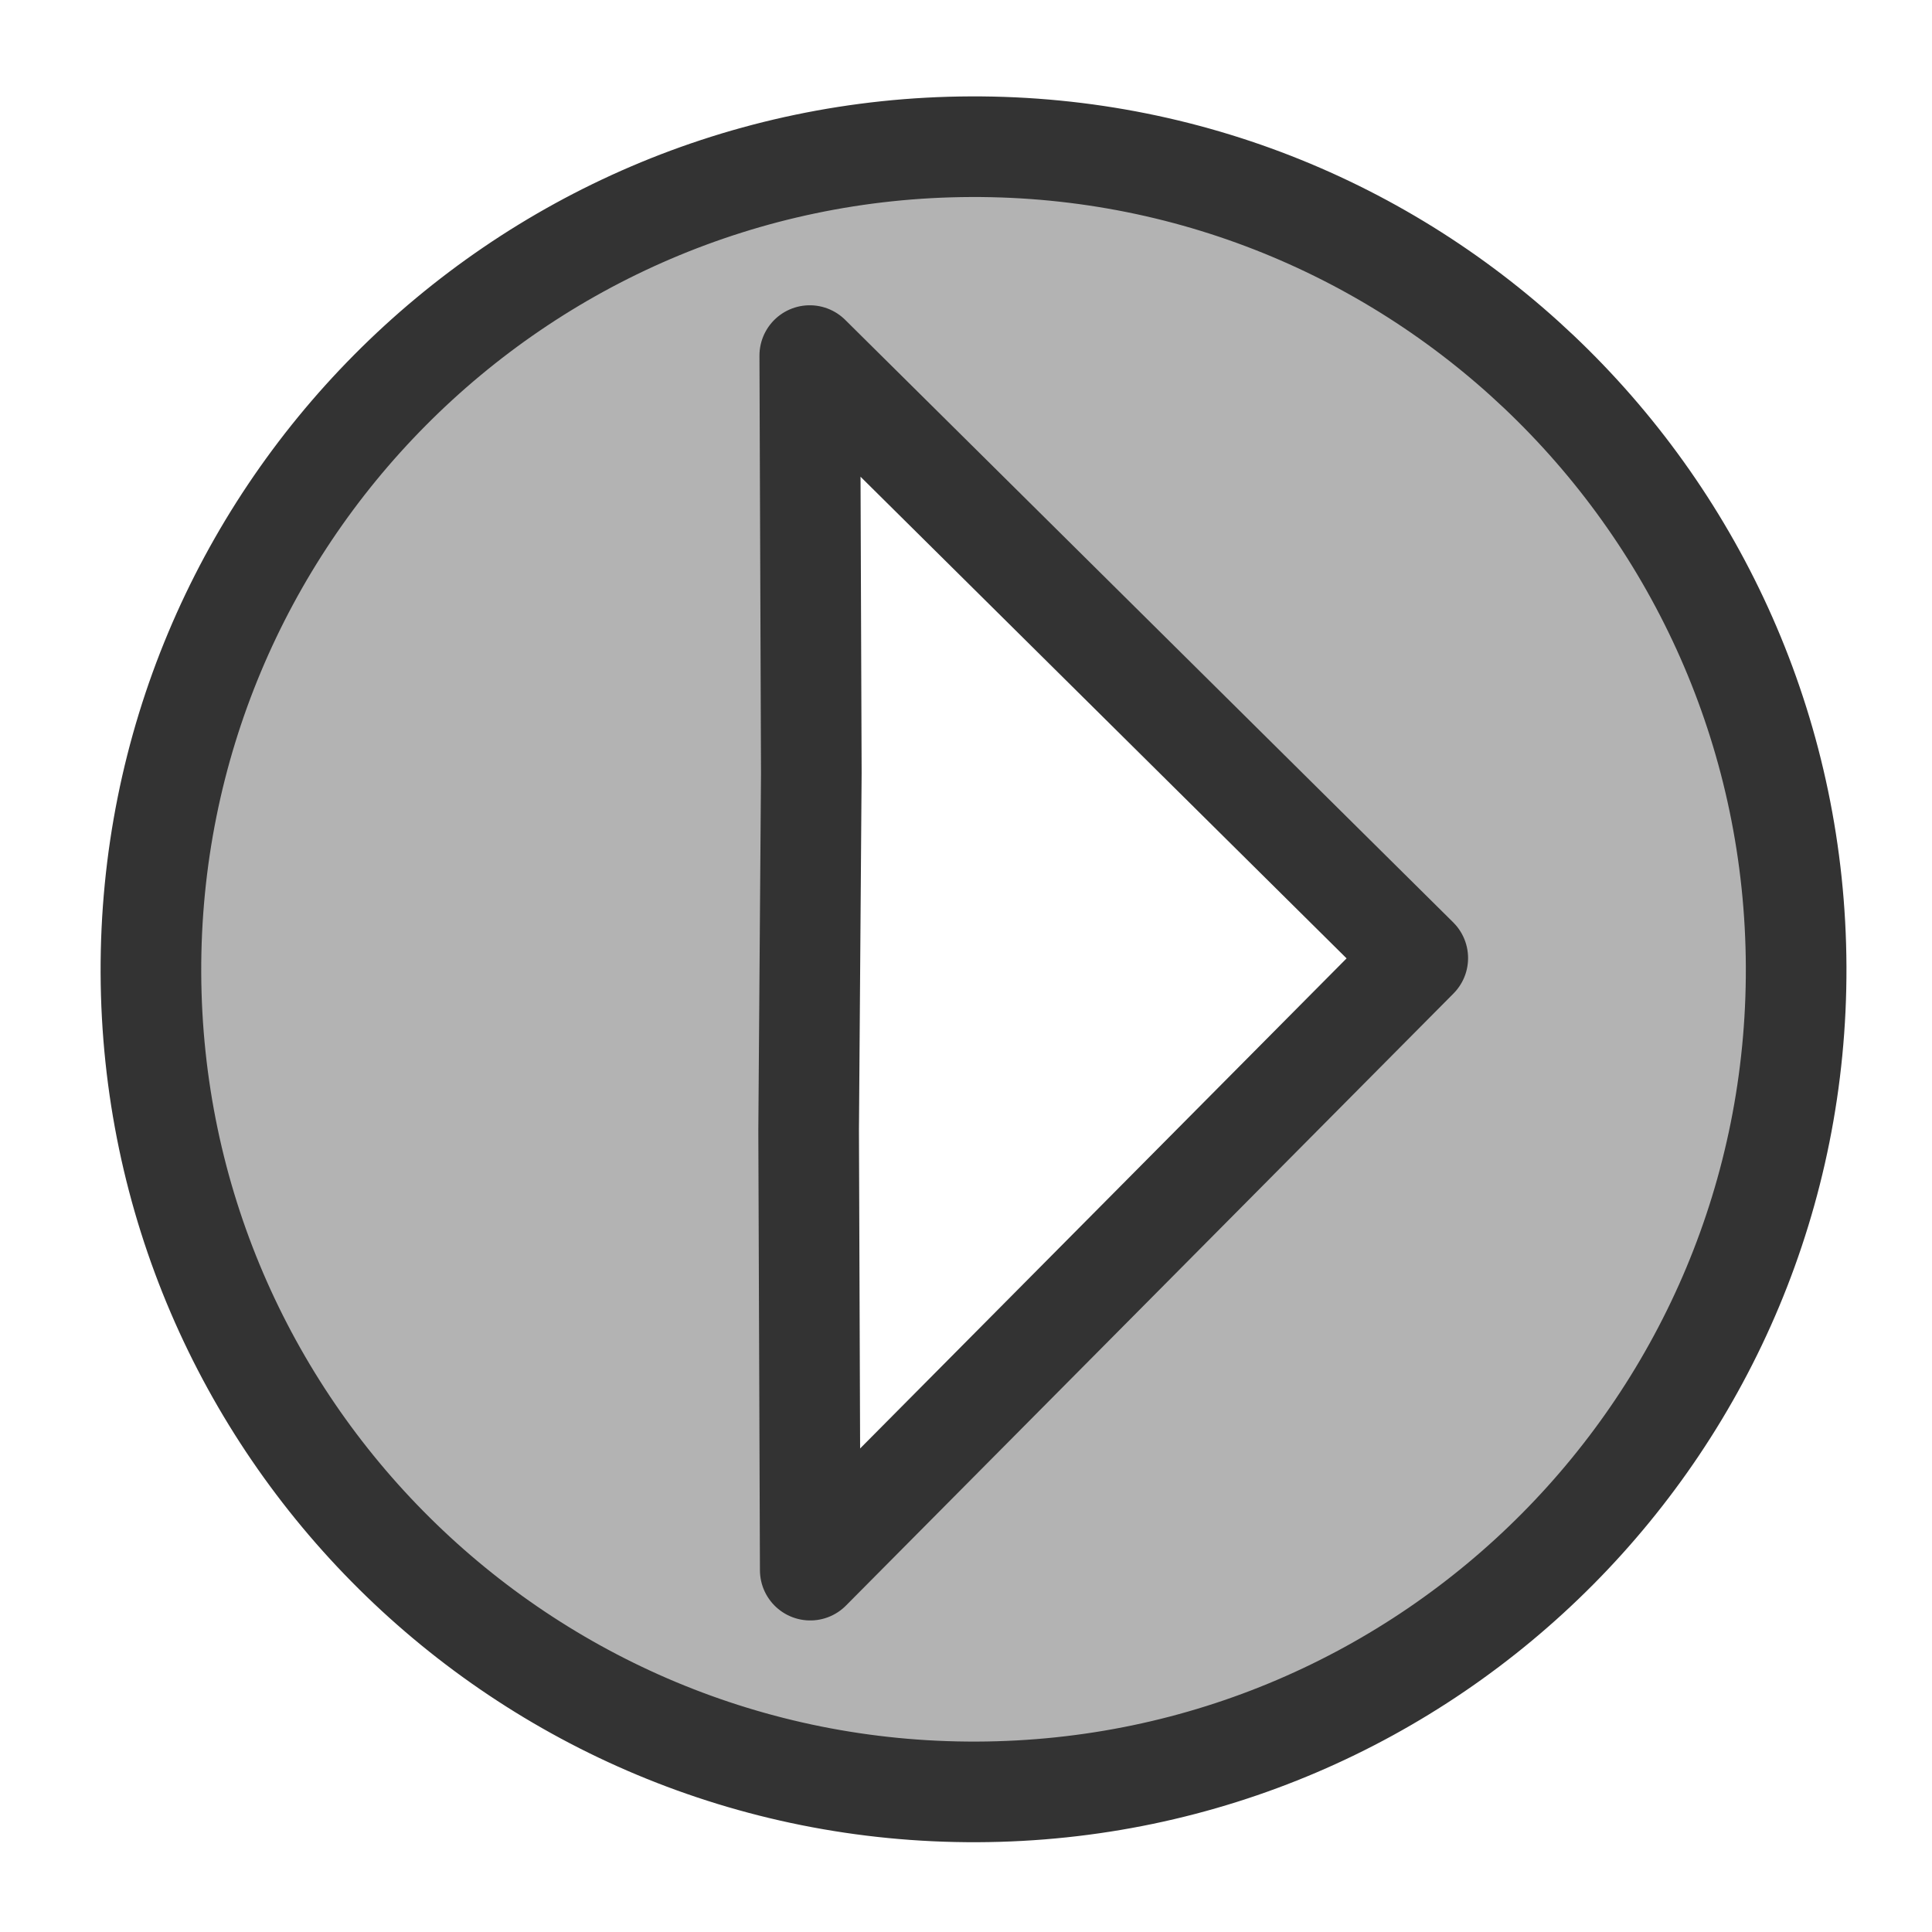
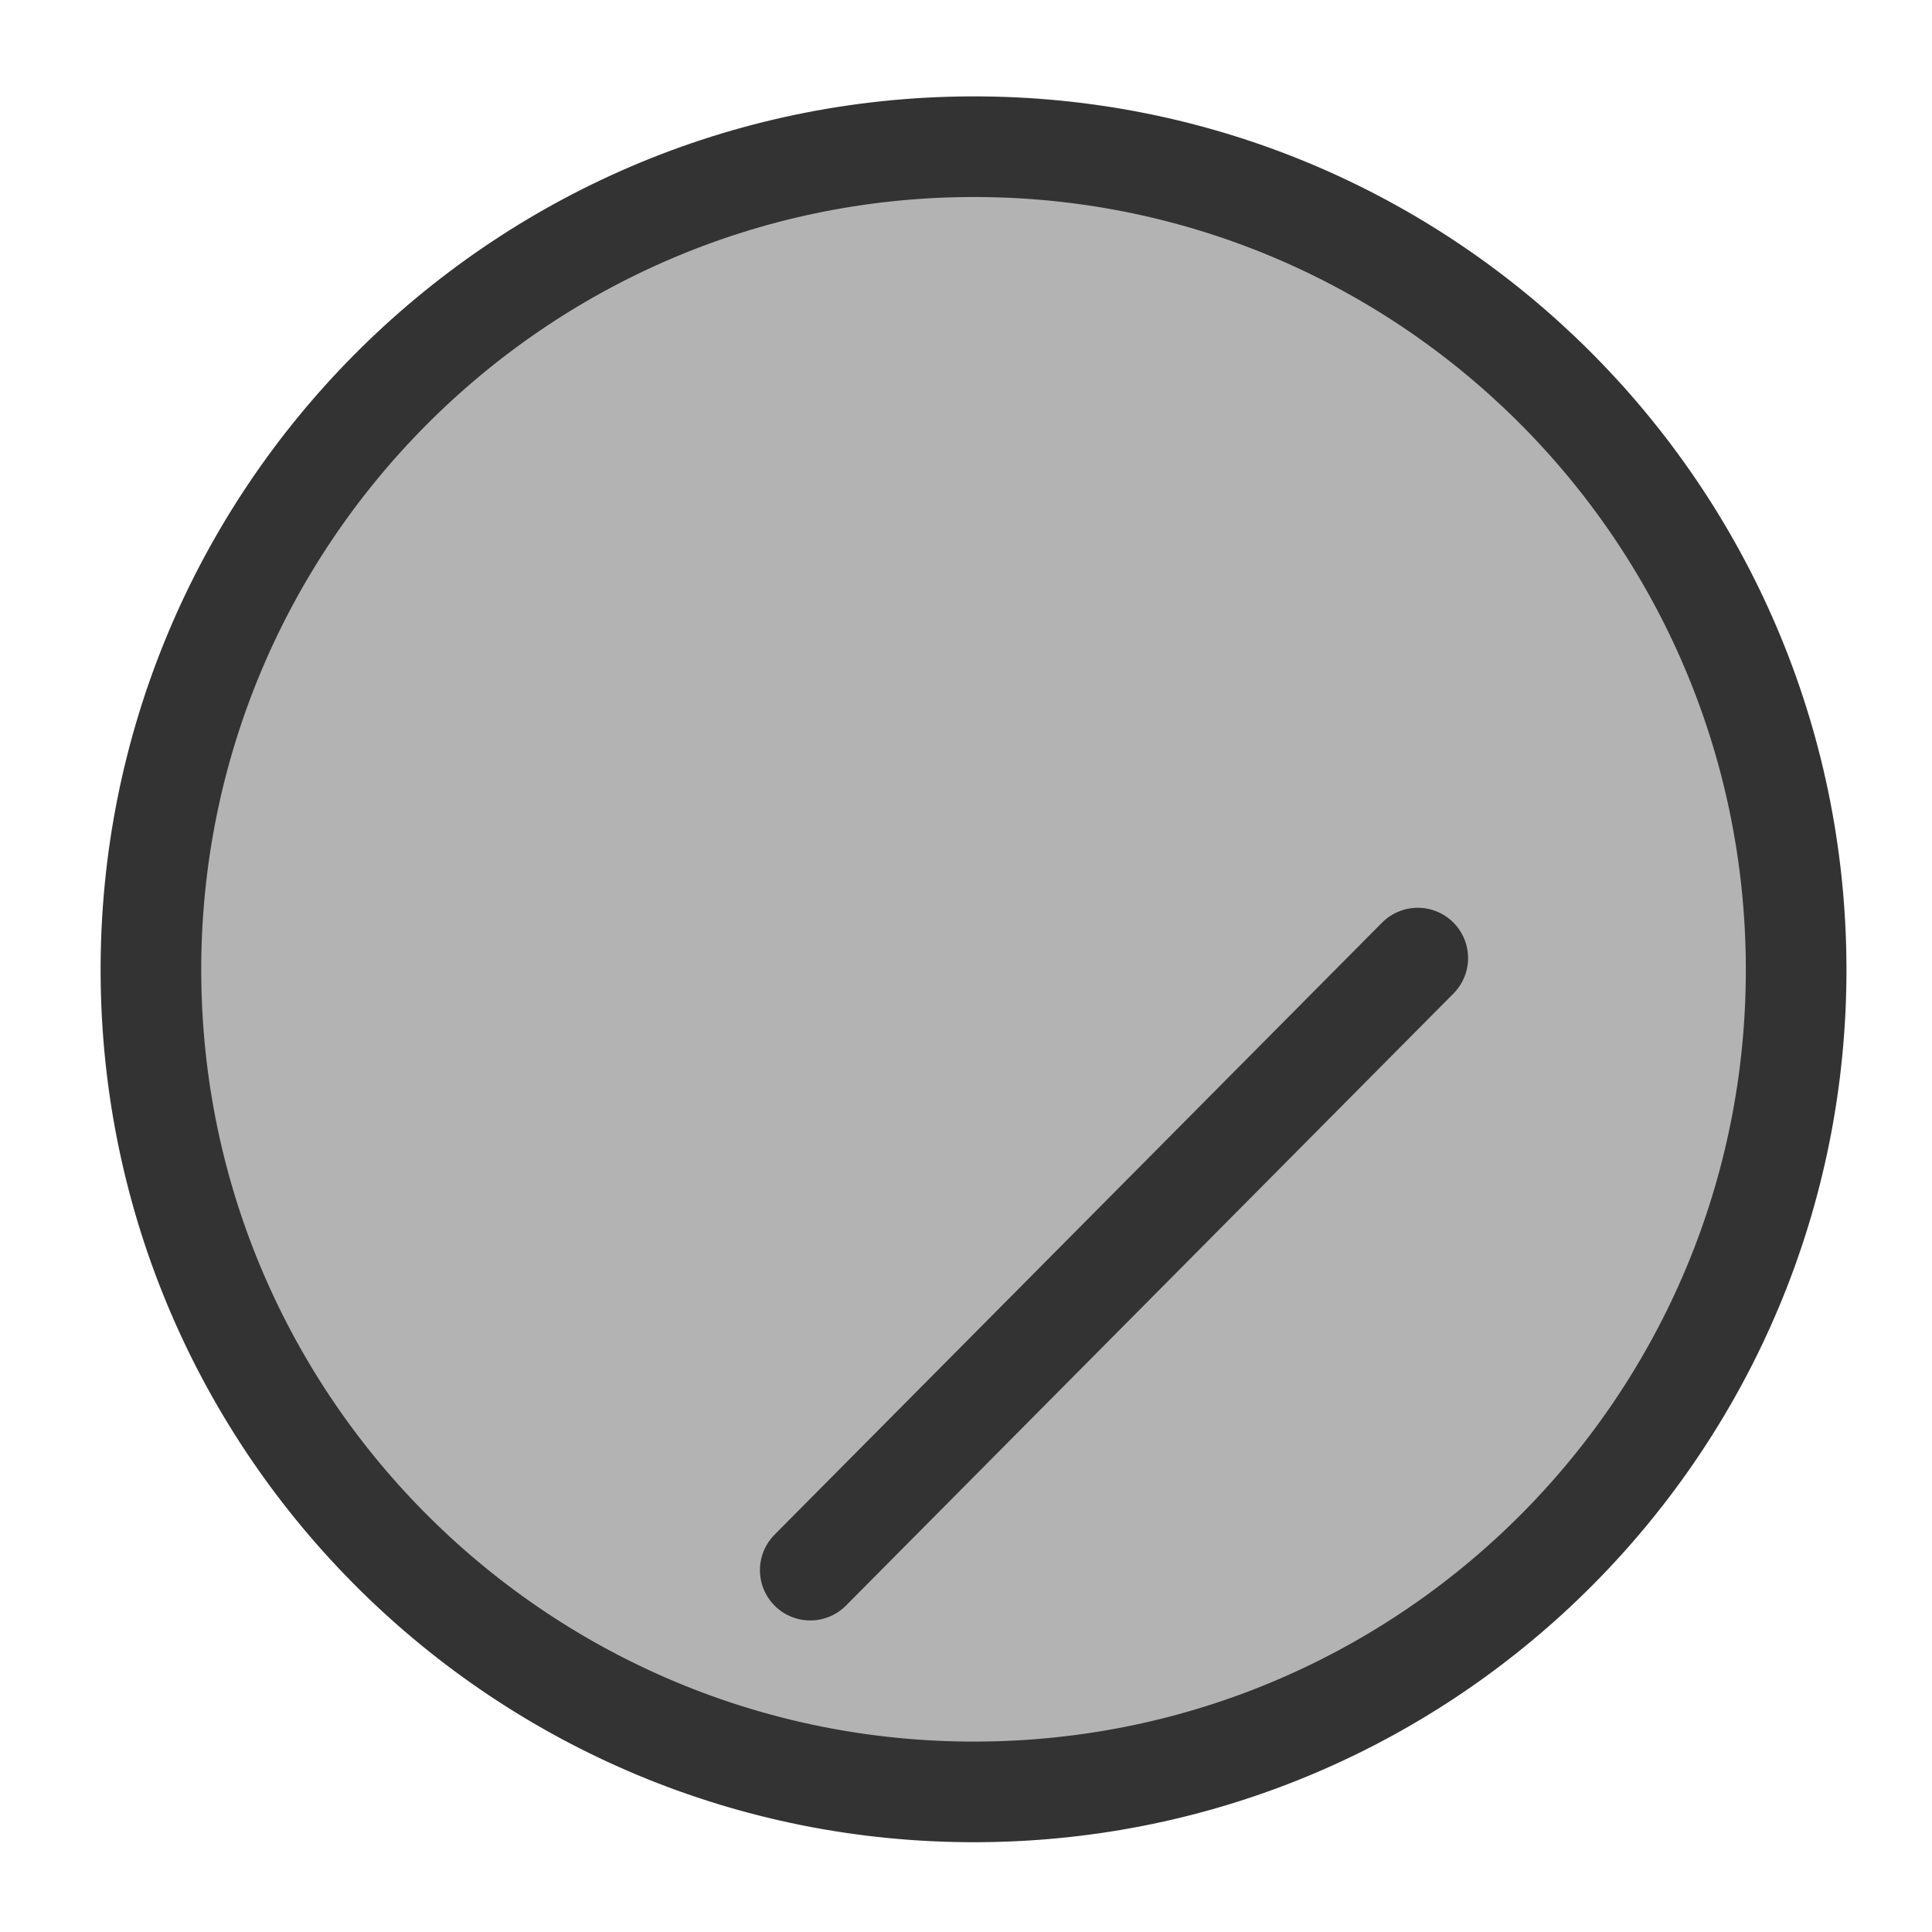
<svg xmlns="http://www.w3.org/2000/svg" viewBox="0 0 60 60" version="1.0">
-   <path d="M4.687 30.213C4.74 44.318 16.24 55.701 30.344 55.649c14.105-.052 25.49-11.521 25.437-25.626-.053-14.105-11.52-25.52-25.626-25.467-14.105.052-25.52 11.552-25.468 25.657zm20.476 18.549l-.05-13.656.083-11.094-.048-12.969L44.03 29.754 25.163 48.762z" stroke-linejoin="round" fill-rule="evenodd" stroke="#333" stroke-linecap="round" stroke-width="3.125" fill="#b3b3b3" />
+   <path d="M4.687 30.213C4.74 44.318 16.24 55.701 30.344 55.649c14.105-.052 25.49-11.521 25.437-25.626-.053-14.105-11.52-25.52-25.626-25.467-14.105.052-25.52 11.552-25.468 25.657zm20.476 18.549L44.03 29.754 25.163 48.762z" stroke-linejoin="round" fill-rule="evenodd" stroke="#333" stroke-linecap="round" stroke-width="3.125" fill="#b3b3b3" />
</svg>